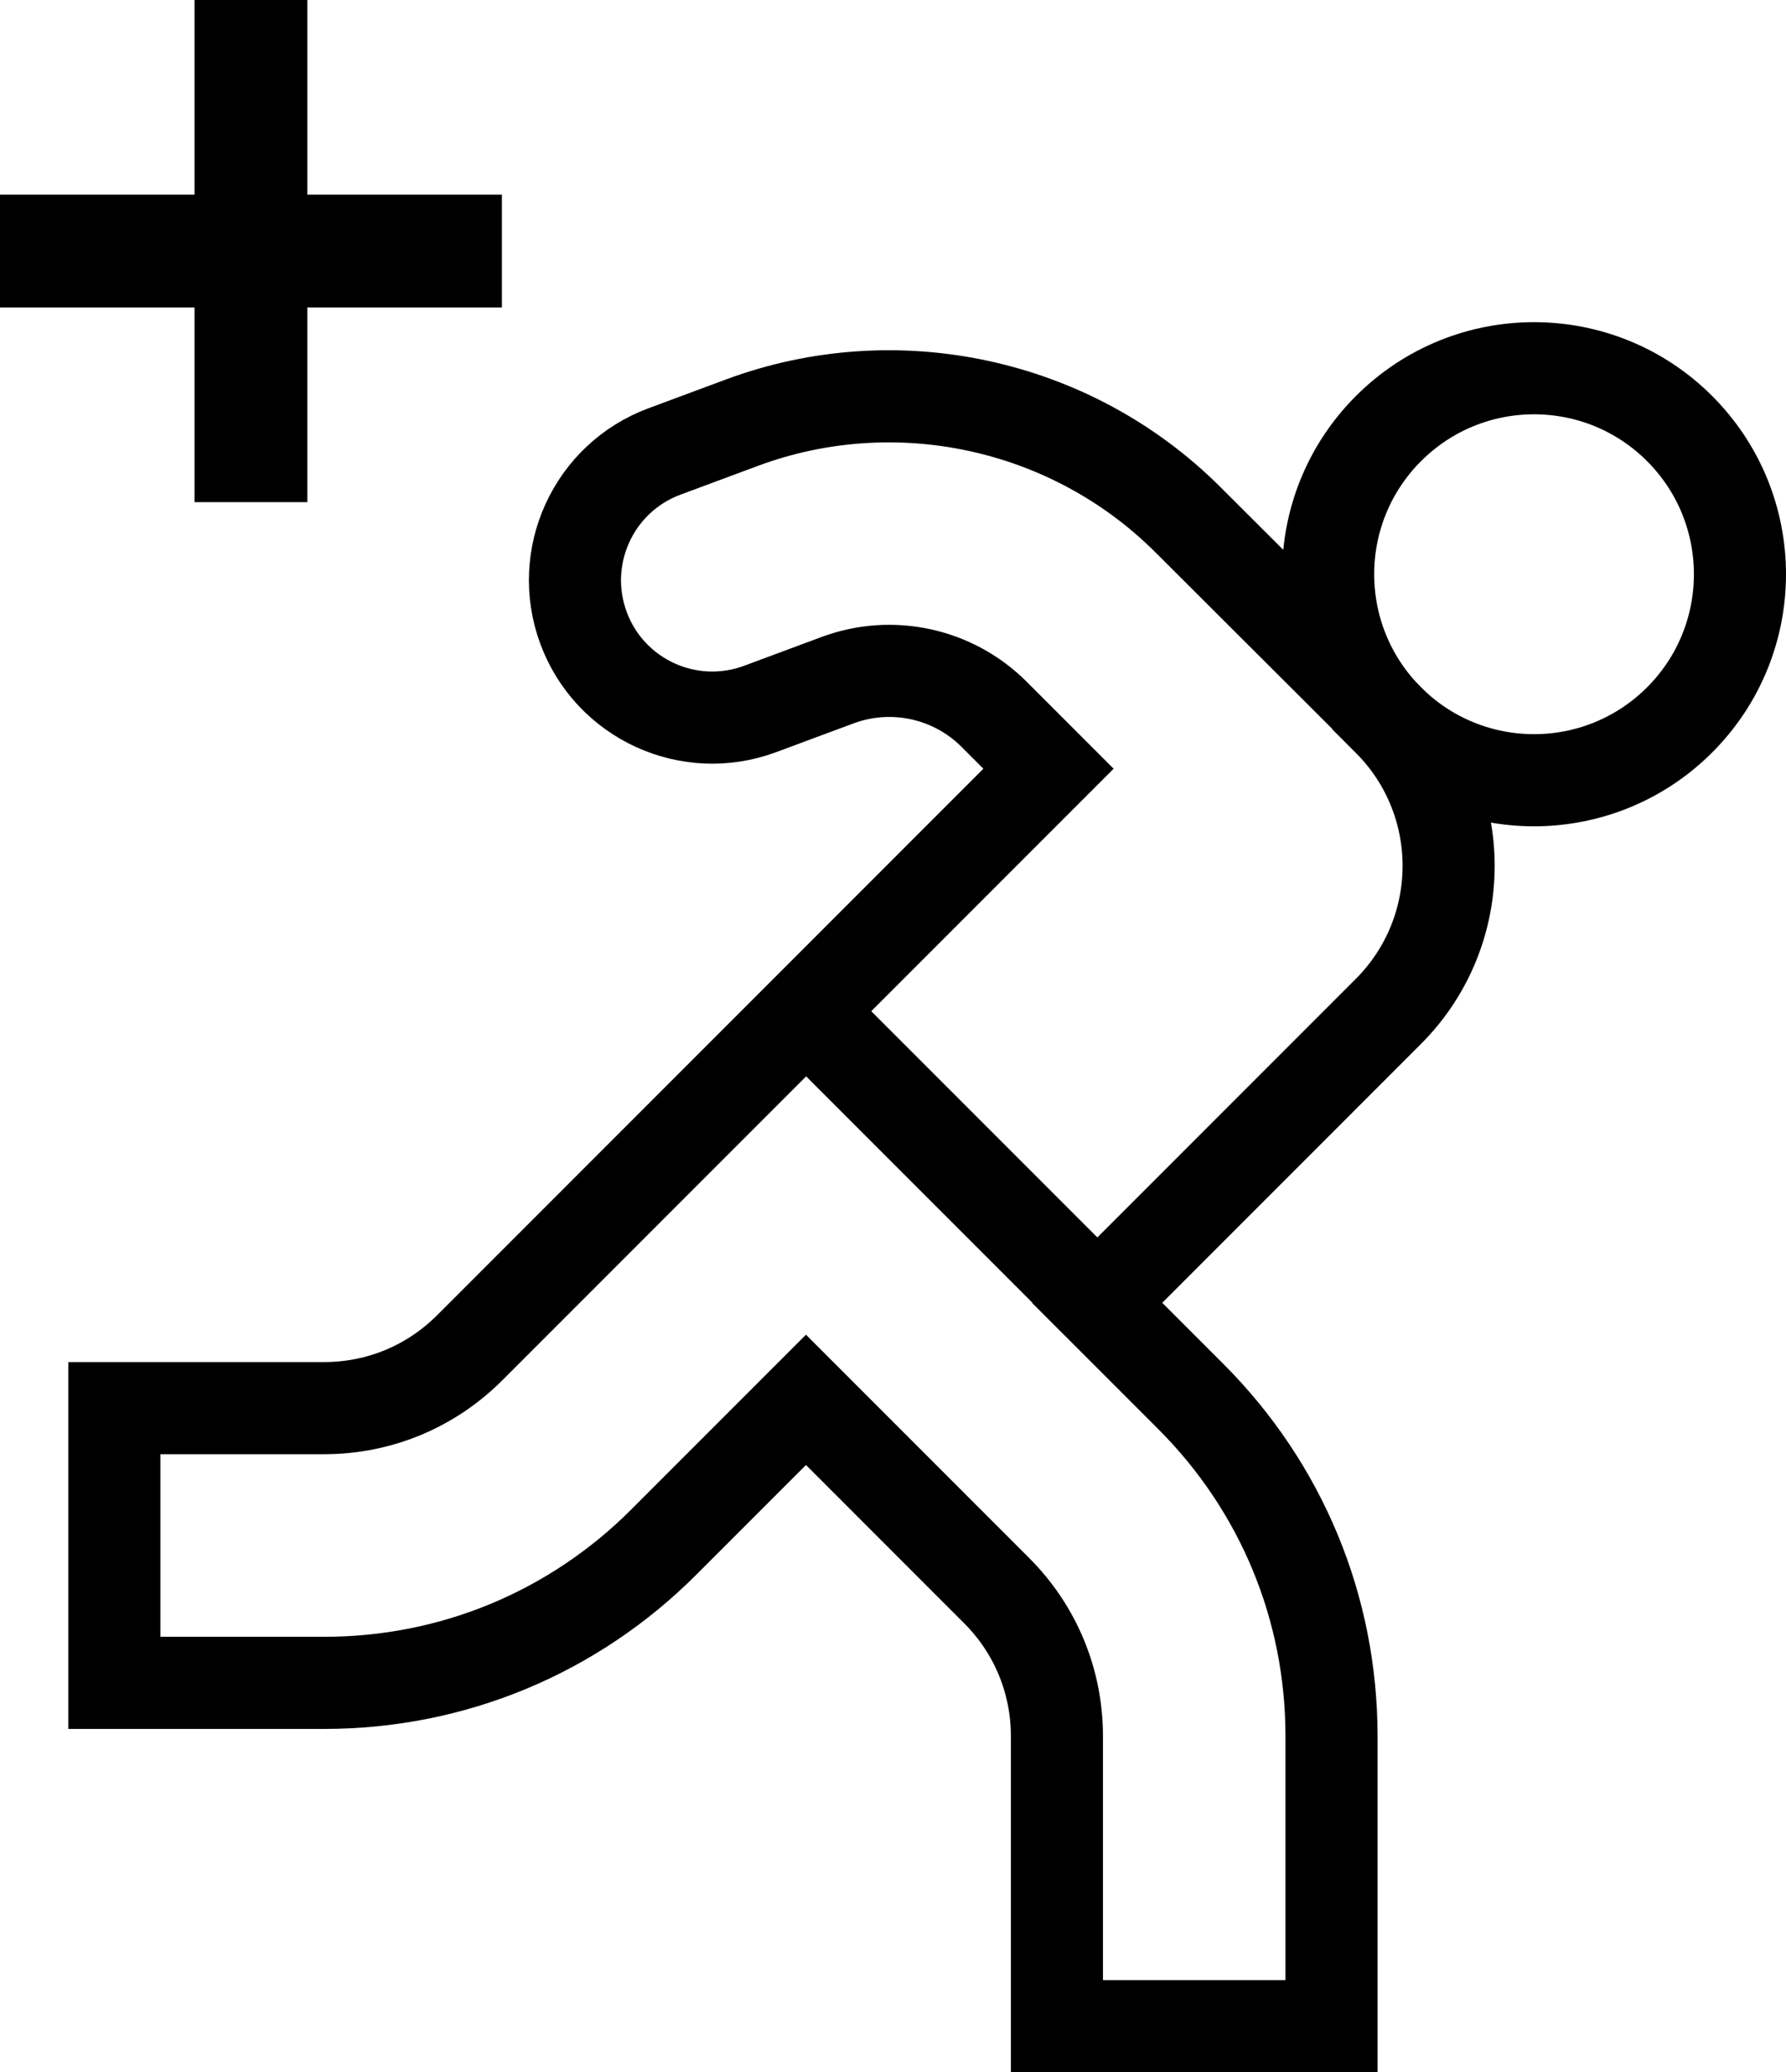
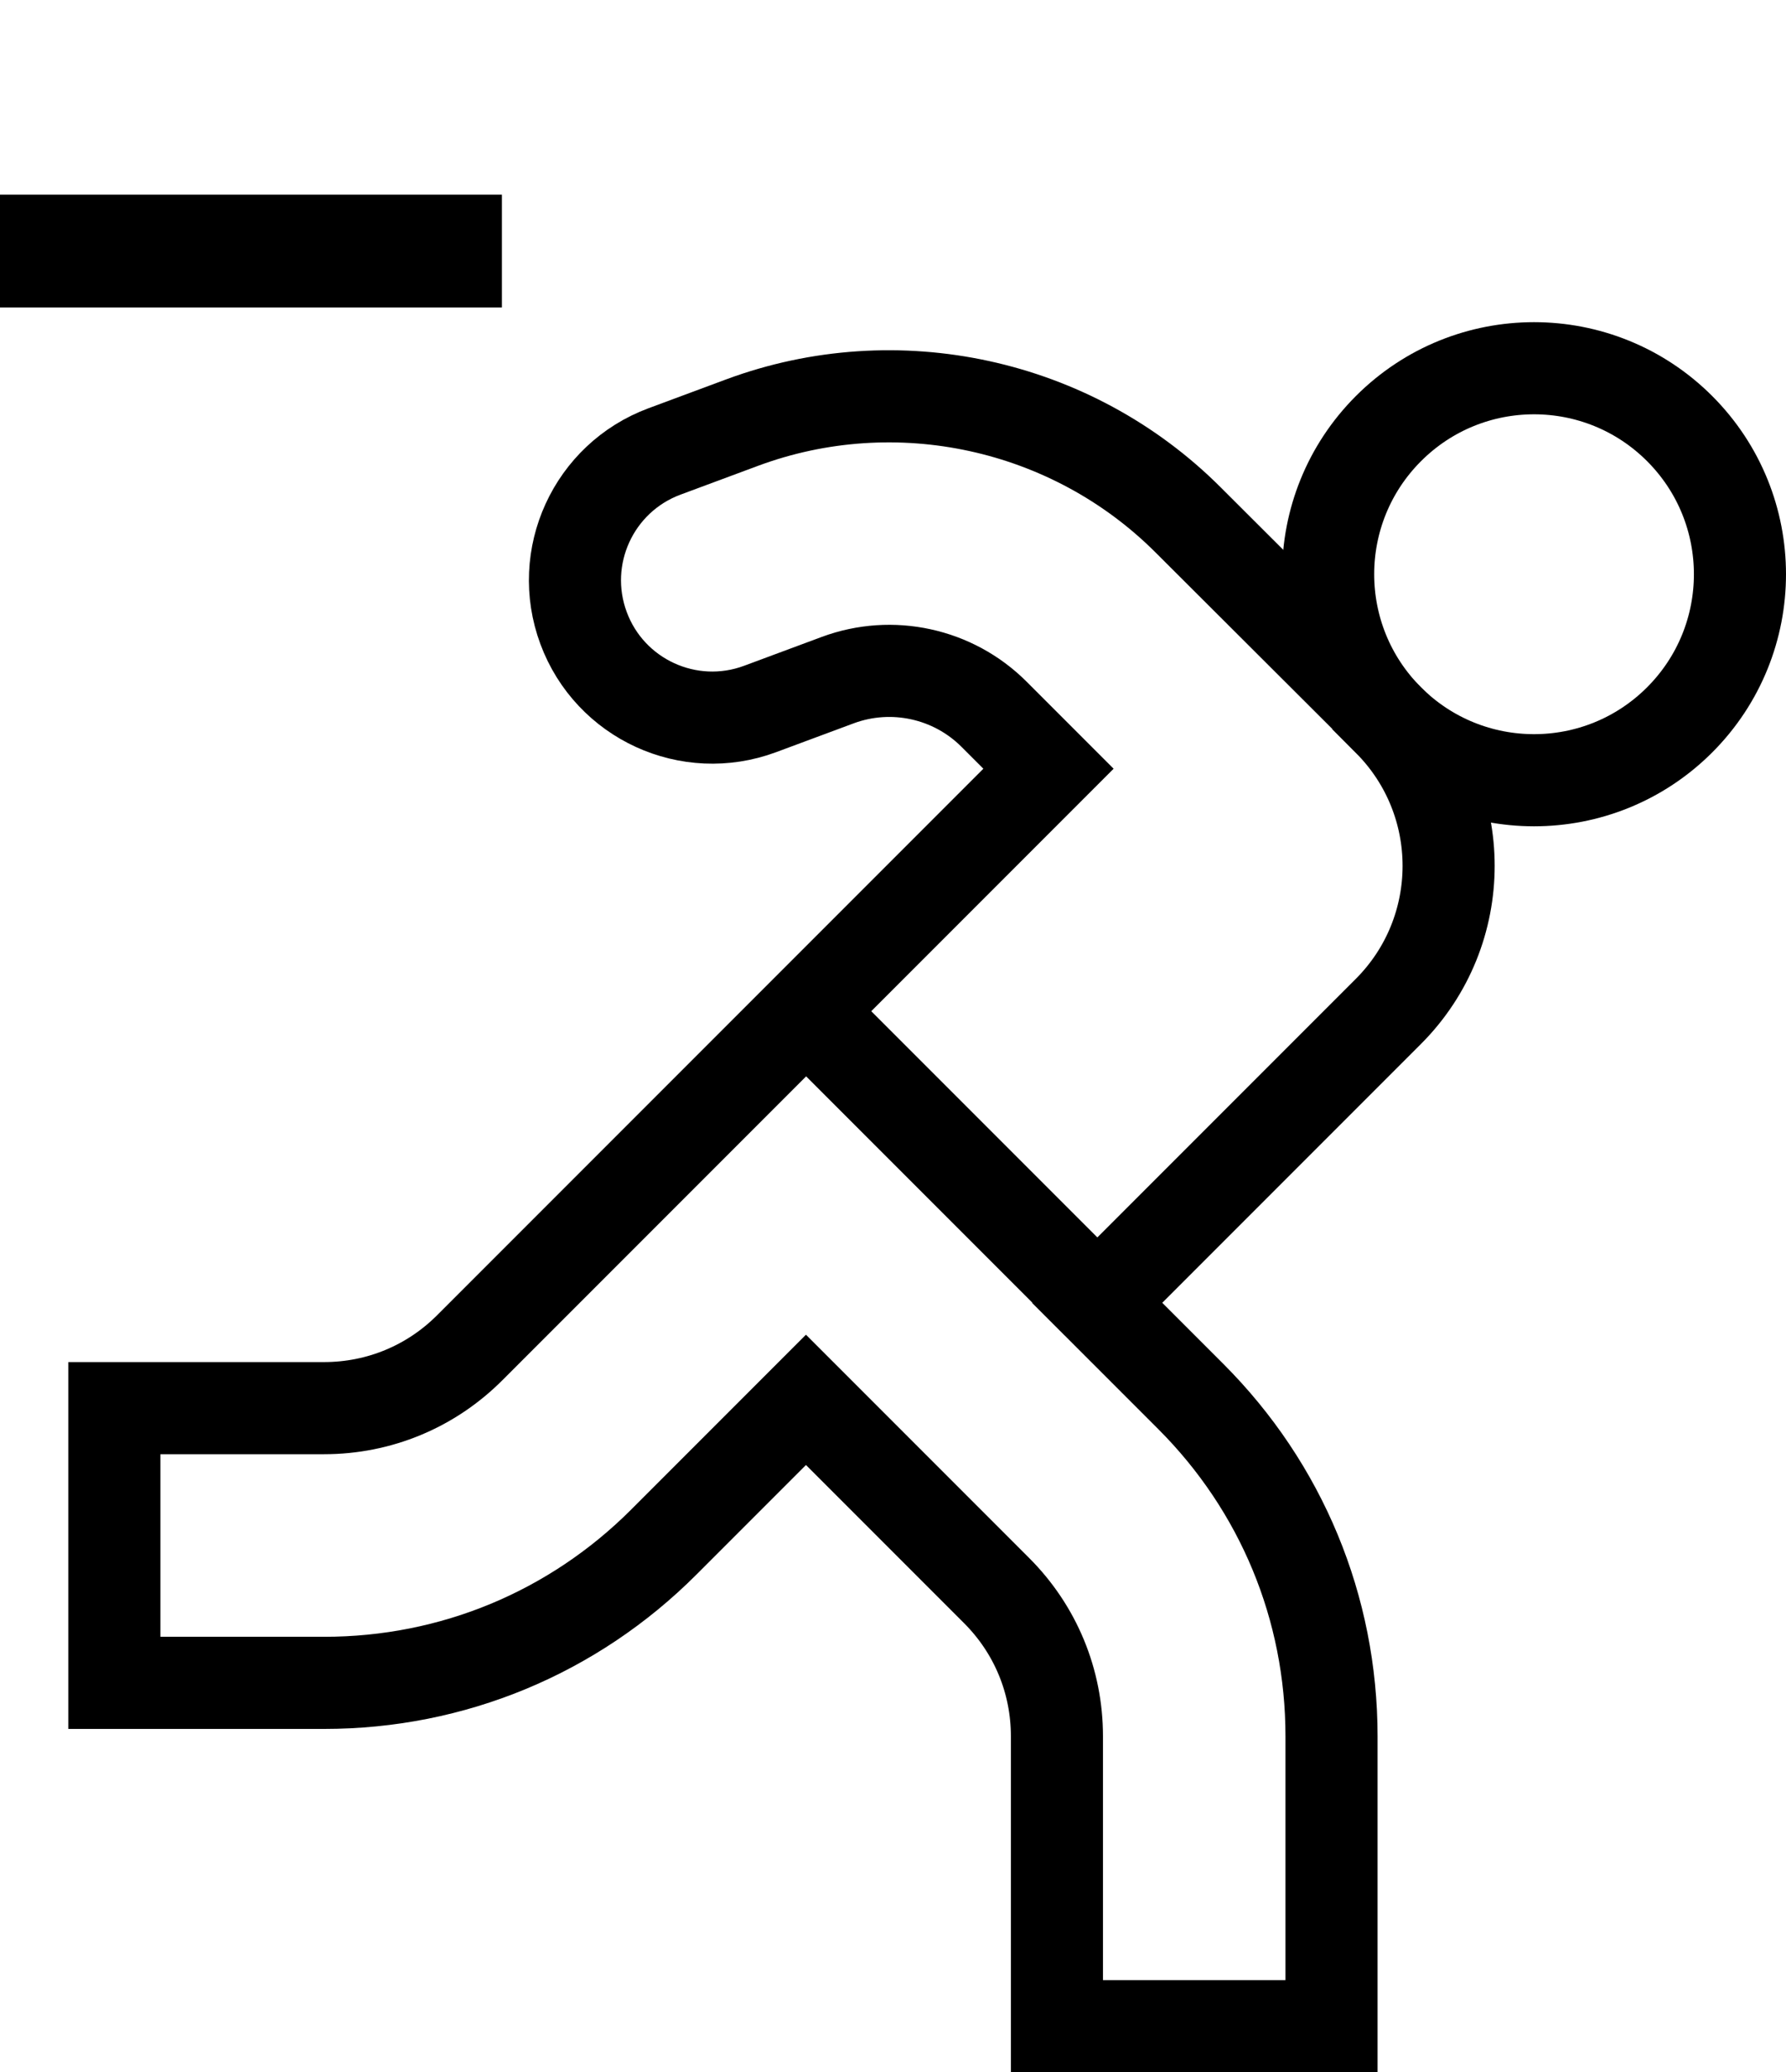
<svg xmlns="http://www.w3.org/2000/svg" id="Layer_2" data-name="Layer 2" viewBox="0 0 116.36 134.94">
  <defs>
    <style>
      .cls-1 {
        stroke-width: 7.35px;
      }

      .cls-1, .cls-2 {
        fill: none;
        stroke: #000;
        stroke-miterlimit: 13.33;
      }

      .cls-2 {
        stroke-width: 6px;
      }
    </style>
  </defs>
  <g id="DR._HAIDER_ABDULRASOOL" data-name="DR. HAIDER ABDULRASOOL">
    <g>
      <g>
        <g id="g2048">
-           <path id="path2050" class="cls-1" d="m16.35,0v32.7" />
-         </g>
+           </g>
        <g id="g2052">
          <path id="path2054" class="cls-1" d="m0,16.35h32.7" />
        </g>
      </g>
      <g>
        <g id="g3344">
          <path id="path3346" class="cls-2" d="m71.49,84.82l-18.97-18.97" />
        </g>
        <g>
          <g id="g3348">
-             <path id="path3350" class="cls-2" d="m90.46,27.91c-5.24,5.24-5.24,13.73,0,18.97,5.24,5.24,13.73,5.24,18.97,0,5.24-5.24,5.24-13.73,0-18.97-5.24-5.24-13.73-5.24-18.97,0Z" />
+             <path id="path3350" class="cls-2" d="m90.46,27.91c-5.24,5.24-5.24,13.73,0,18.97,5.24,5.24,13.73,5.24,18.97,0,5.24-5.24,5.24-13.73,0-18.97-5.24-5.24-13.73-5.24-18.97,0" />
          </g>
          <g id="g3352">
            <path id="path3354" class="cls-2" d="m90.46,46.88l-13.06-13.03c-7.59-7.58-18.99-10.06-29.05-6.33l-5.06,1.88c-4.63,1.72-6.99,6.87-5.27,11.5,1.72,4.63,6.87,6.99,11.5,5.27l5.06-1.88c3.53-1.31,7.52-.44,10.18,2.22l3.55,3.55-37.71,37.71c-2.53,2.53-5.9,3.93-9.49,3.93H7.45v17.89h13.67c8.36,0,16.22-3.26,22.13-9.17l9.26-9.26,12.42,12.42c2.53,2.53,3.93,5.9,3.93,9.49v18.88h17.89v-18.88c0-8.36-3.26-16.22-9.17-22.13l-6.1-6.1,18.97-18.97c5.24-5.24,5.24-13.73,0-18.97Z" />
          </g>
        </g>
      </g>
    </g>
  </g>
</svg>